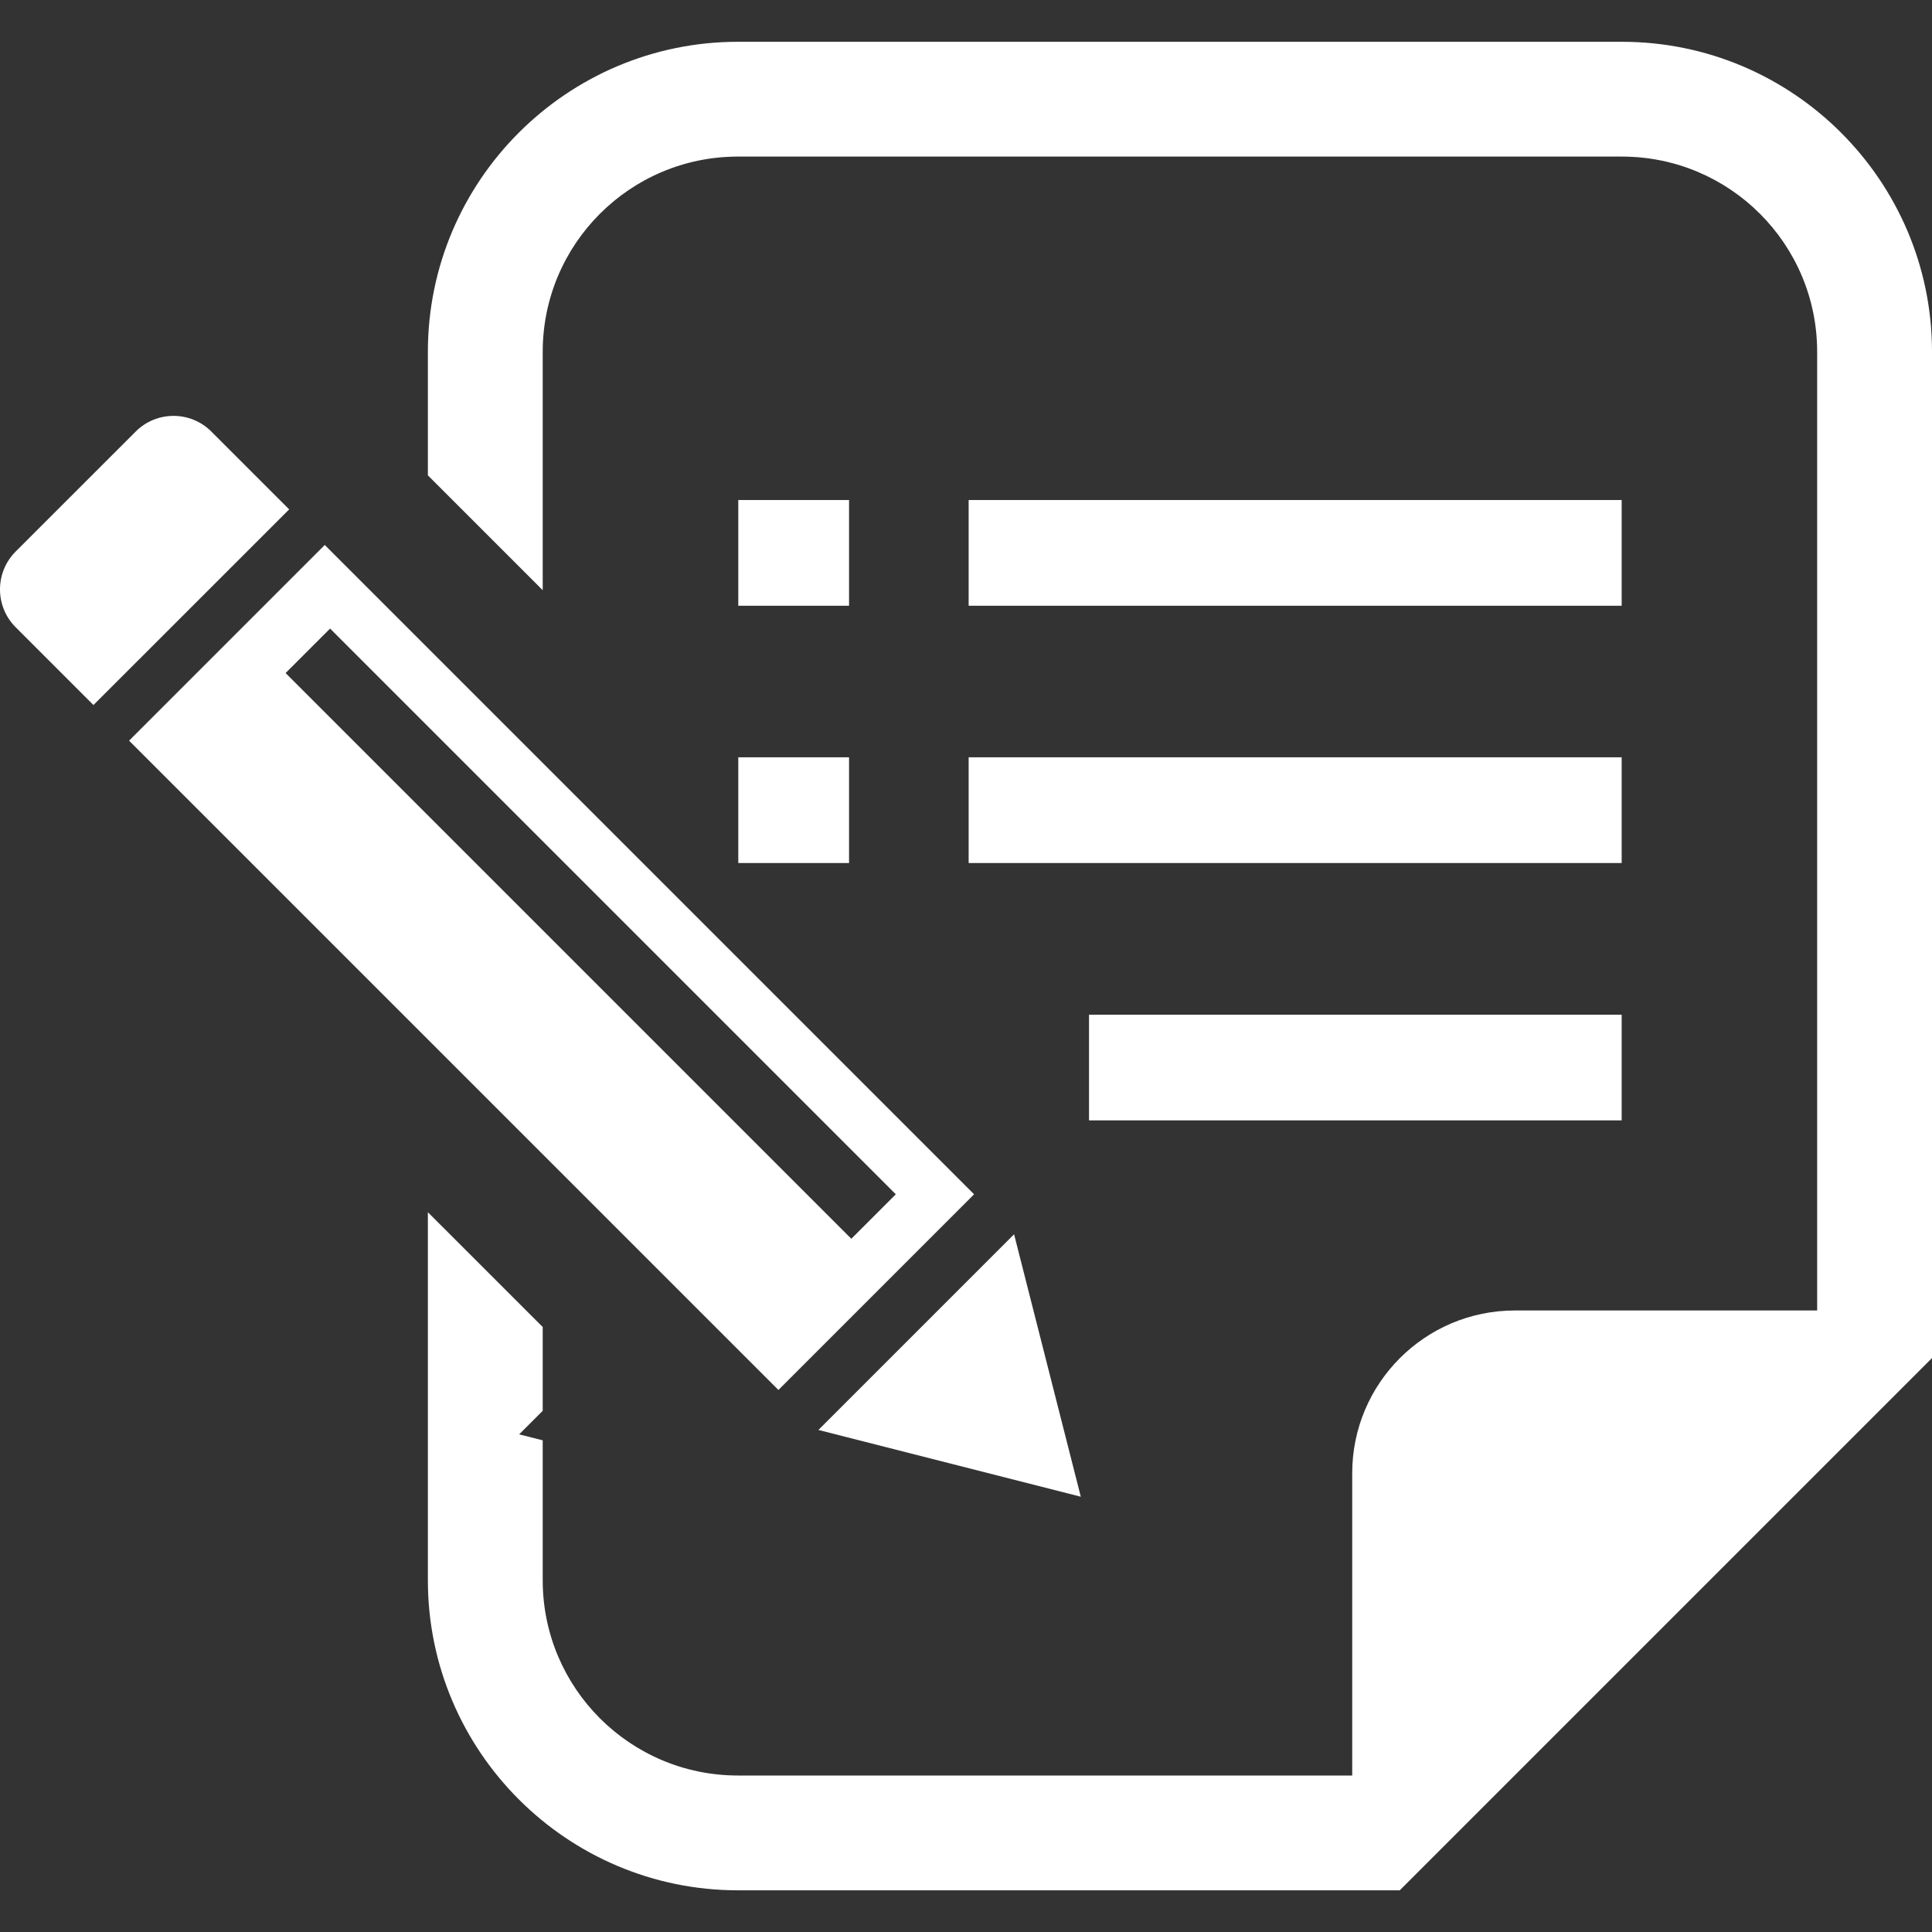
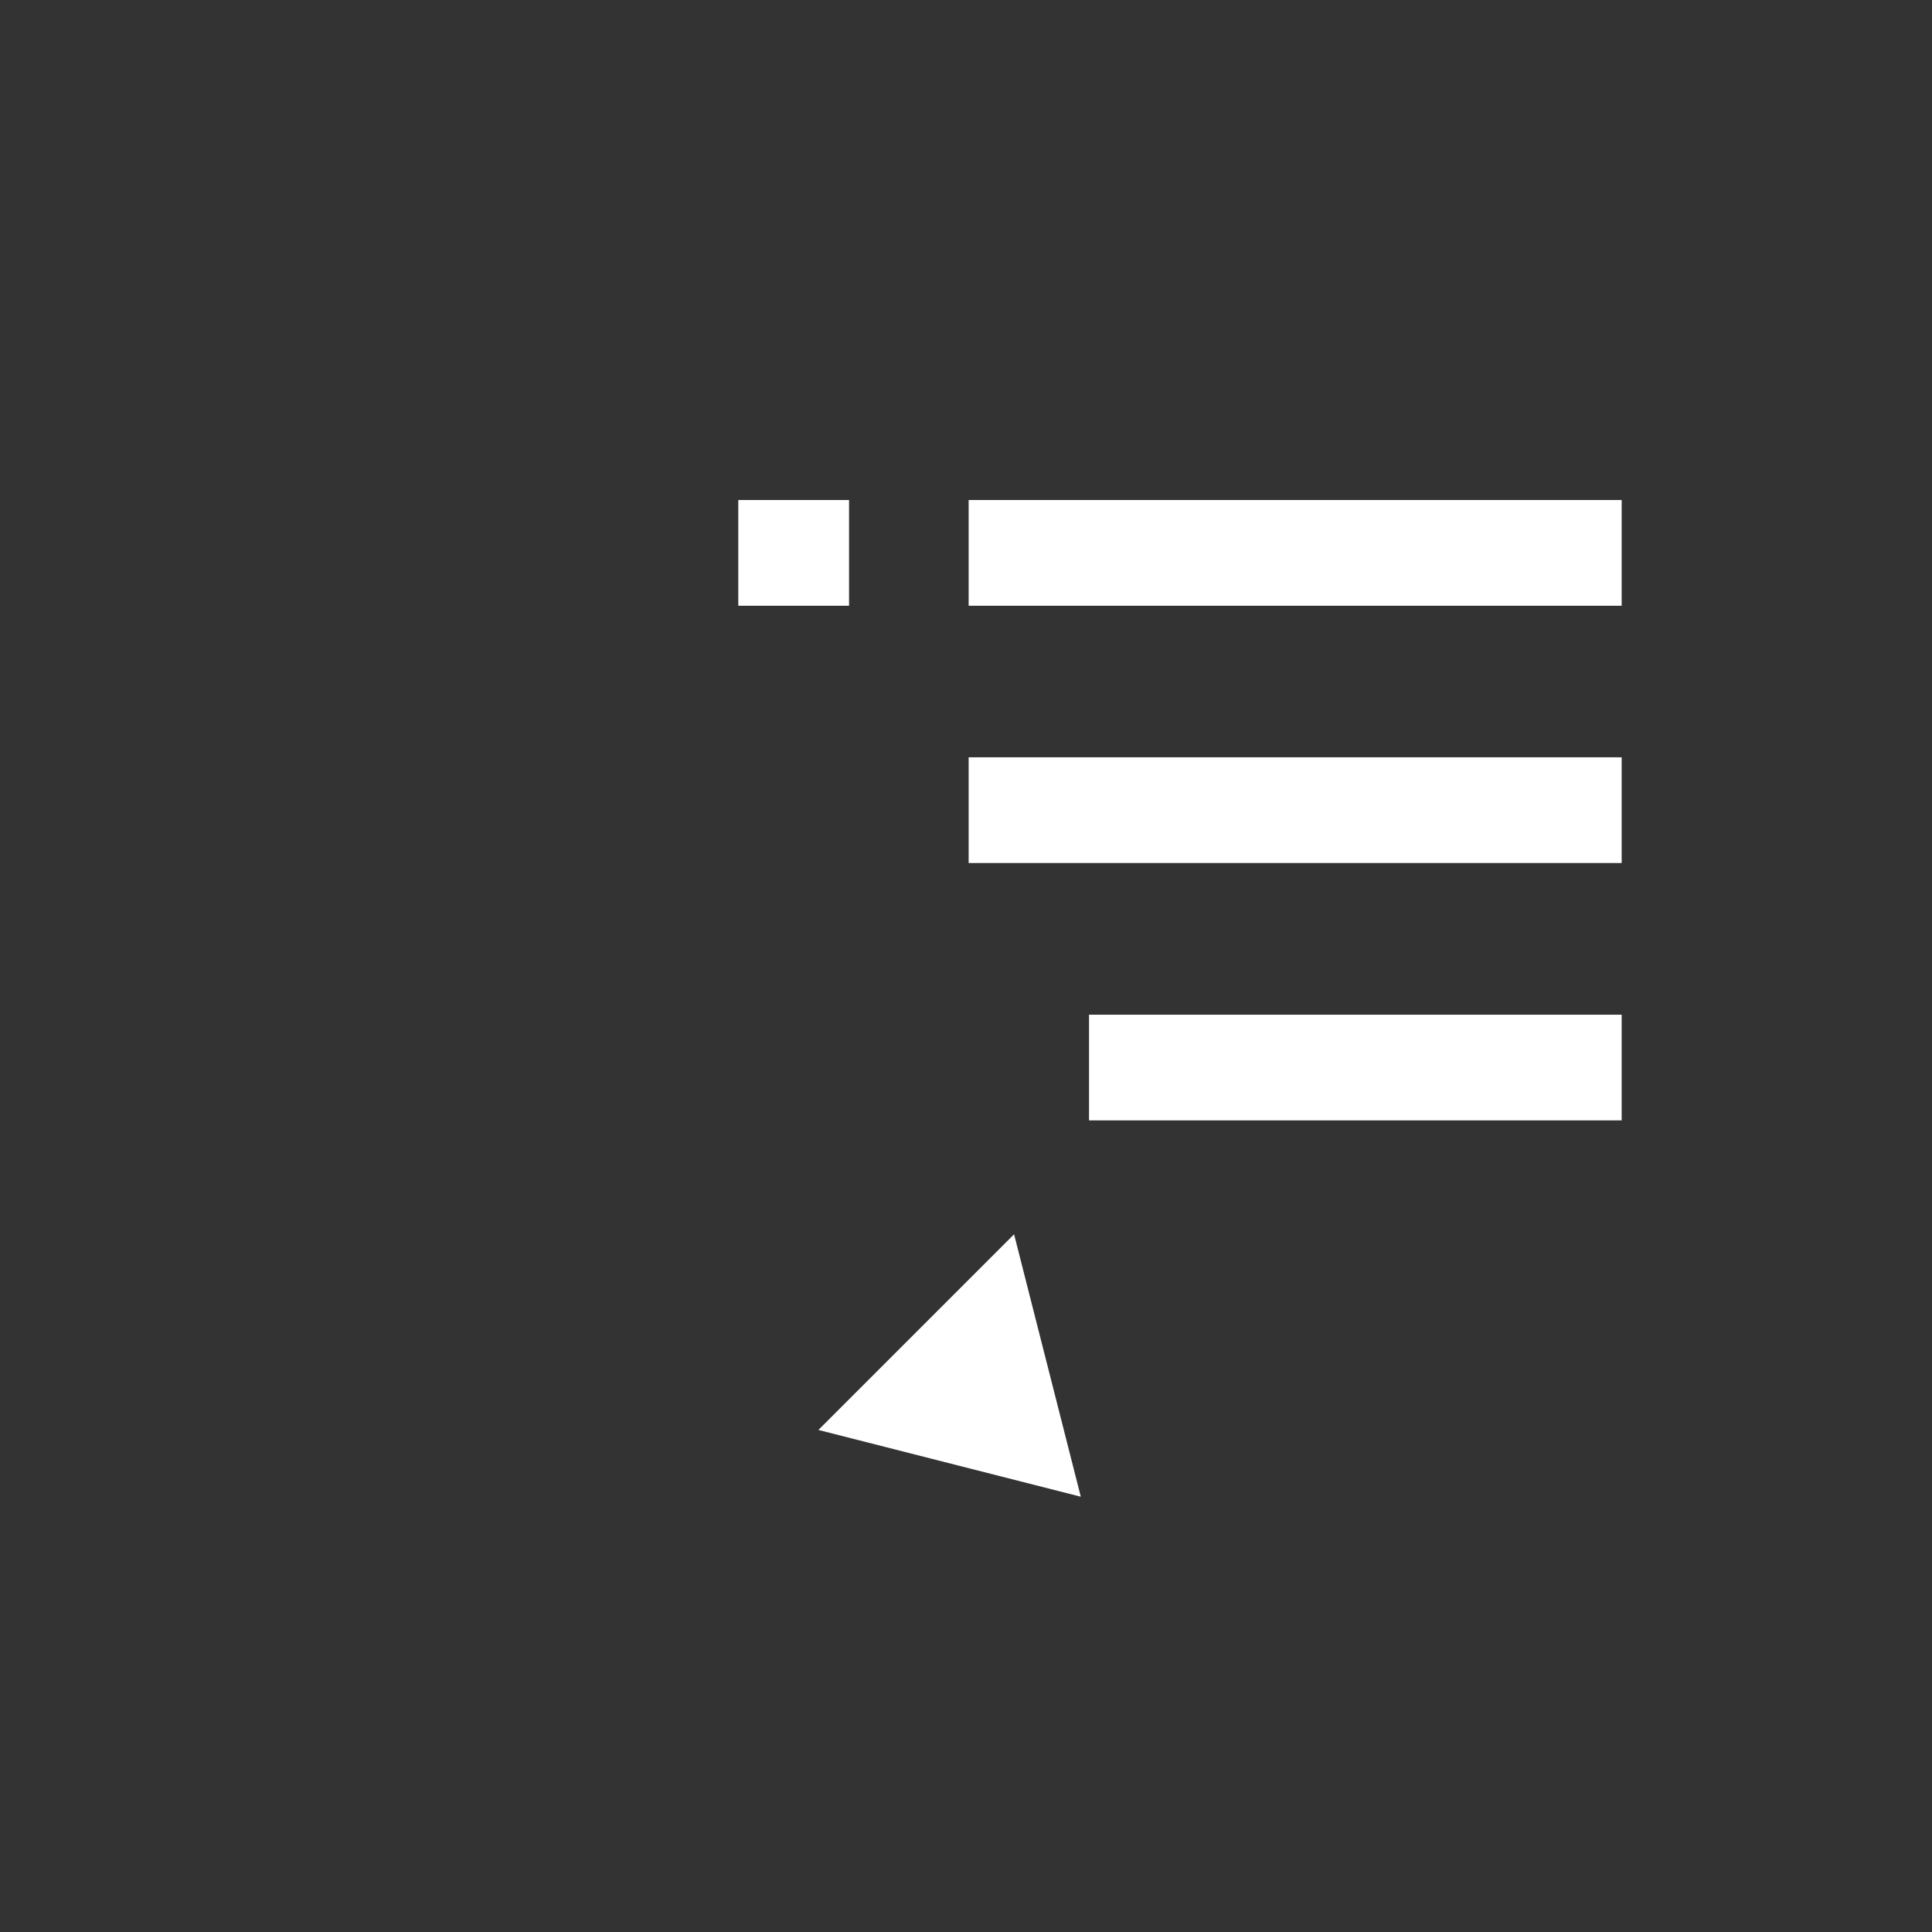
<svg xmlns="http://www.w3.org/2000/svg" width="43" height="43" viewBox="0 0 43 43" fill="none">
  <rect x="0" y="0" width="43" height="43" fill="#333333" stroke="none" />
  <g clip-path="url(#clip0_1199_1427)">
-     <path d="M4.704 9.605C4.239 9.14 3.485 9.14 3.02 9.605L0.348 12.276C-0.116 12.741 -0.116 13.495 0.348 13.96L2.08 15.692L6.436 11.337L4.704 9.605Z" fill="#fff" />
    <path d="M24.055 33.312L22.57 27.471L18.215 31.826L24.055 33.312Z" fill="#fff" />
-     <path d="M21.68 26.581L7.228 12.129L2.873 16.485L17.325 30.936L21.68 26.581ZM7.347 13.99L19.938 26.581L18.948 27.571L6.357 14.98L7.347 13.99Z" fill="#fff" />
    <path d="M18.897 11.129H16.432V13.482H18.897V11.129Z" fill="#fff" />
-     <path d="M18.897 16.855H16.432V19.208H18.897V16.855Z" fill="#fff" />
    <path d="M36.093 11.129H21.559V13.482H36.093V11.129Z" fill="#fff" />
    <path d="M36.093 16.855H21.559V19.208H36.093V16.855Z" fill="#fff" />
    <path d="M36.093 22.584H24.238V24.936H36.093V22.584Z" fill="#fff" />
-     <path d="M36.097 0.93H16.425C12.619 0.93 9.523 4.025 9.523 7.831V10.58L12.079 13.136V7.831C12.079 5.431 14.025 3.485 16.425 3.485H36.097C38.499 3.485 40.444 5.431 40.444 7.831V29.167H33.717C31.717 29.167 30.096 30.789 30.096 32.789V39.517H16.425C14.025 39.517 12.079 37.571 12.079 35.17V32.057L11.555 31.924L12.079 31.4V29.535L9.523 26.98V35.17C9.523 38.976 12.619 42.072 16.425 42.072H30.096H31.154L31.902 41.324L42.251 30.975L43 30.226V29.167V7.831C43 4.025 39.904 0.93 36.097 0.93Z" fill="#fff" />
  </g>
  <defs>
    <clipPath id="clip0_1199_1427">
      <rect width="43" height="43" fill="white" />
    </clipPath>
  </defs>
</svg>